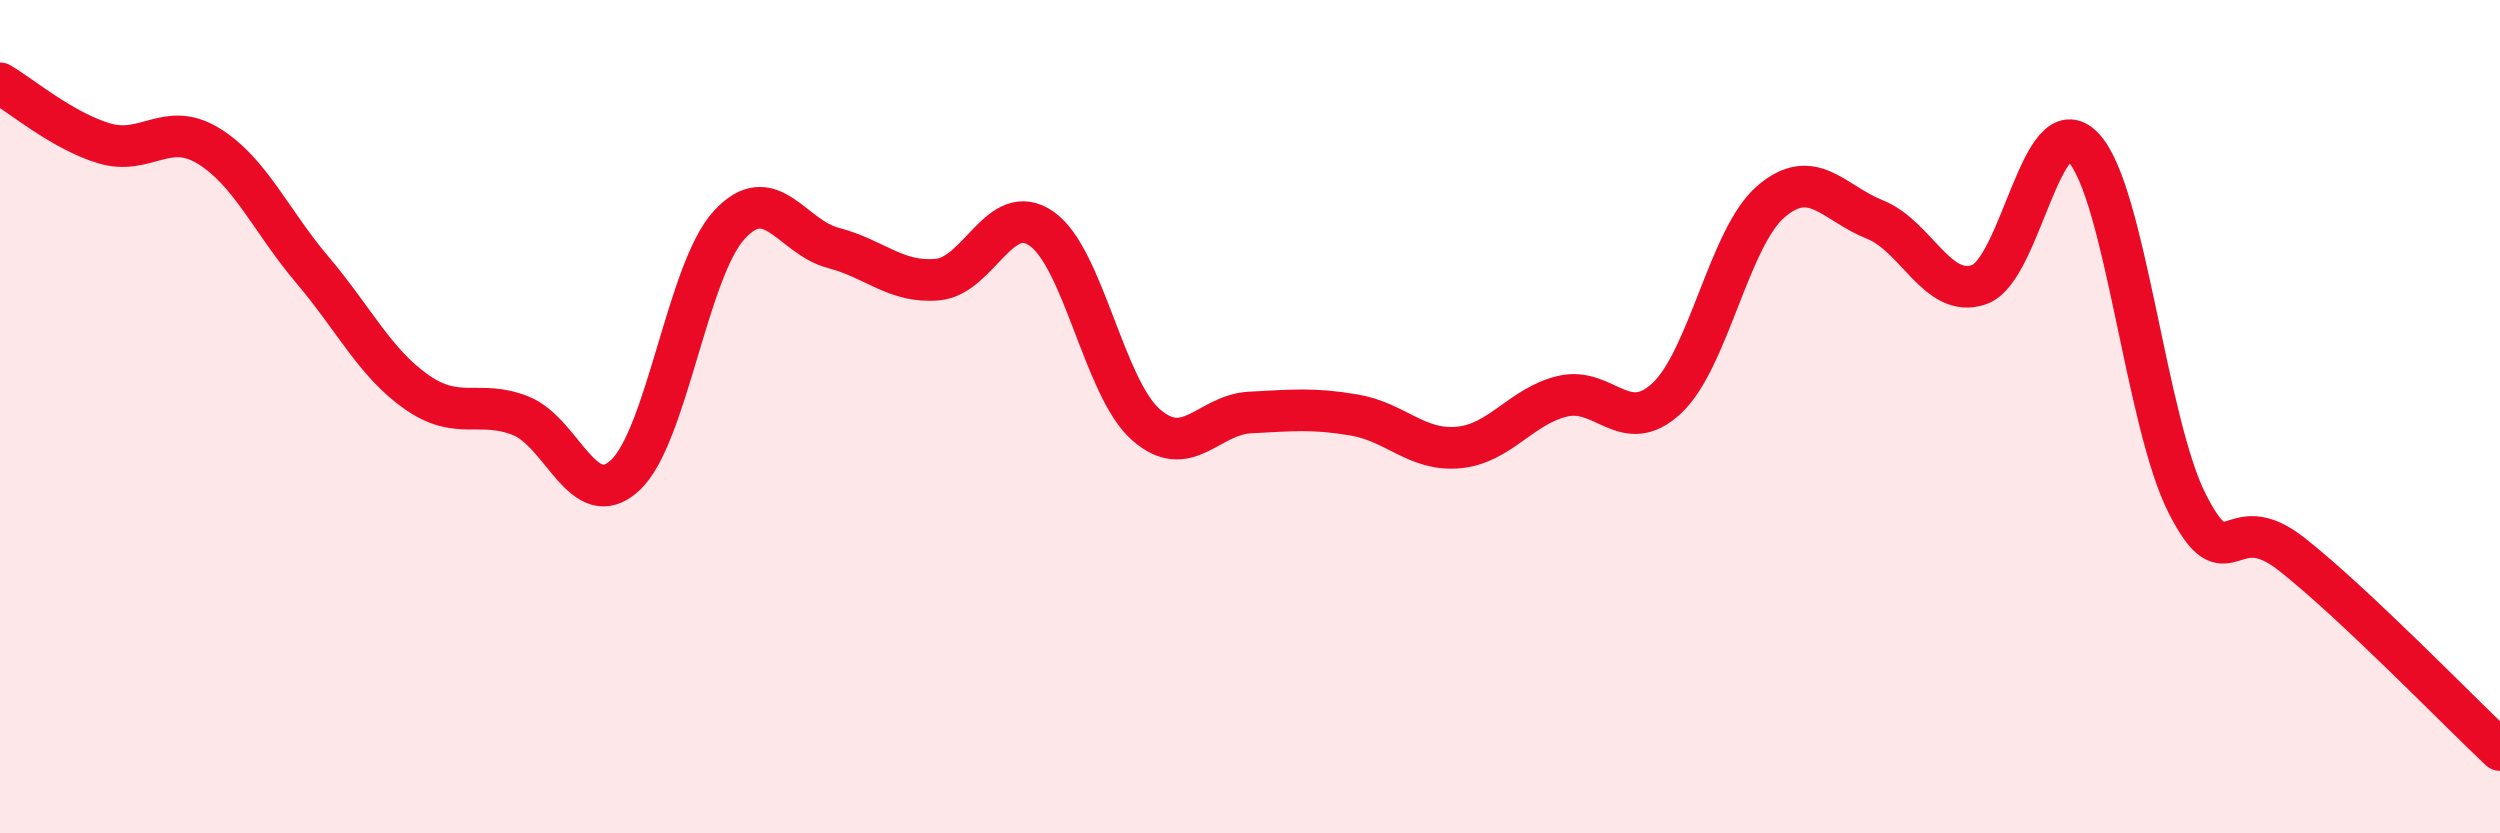
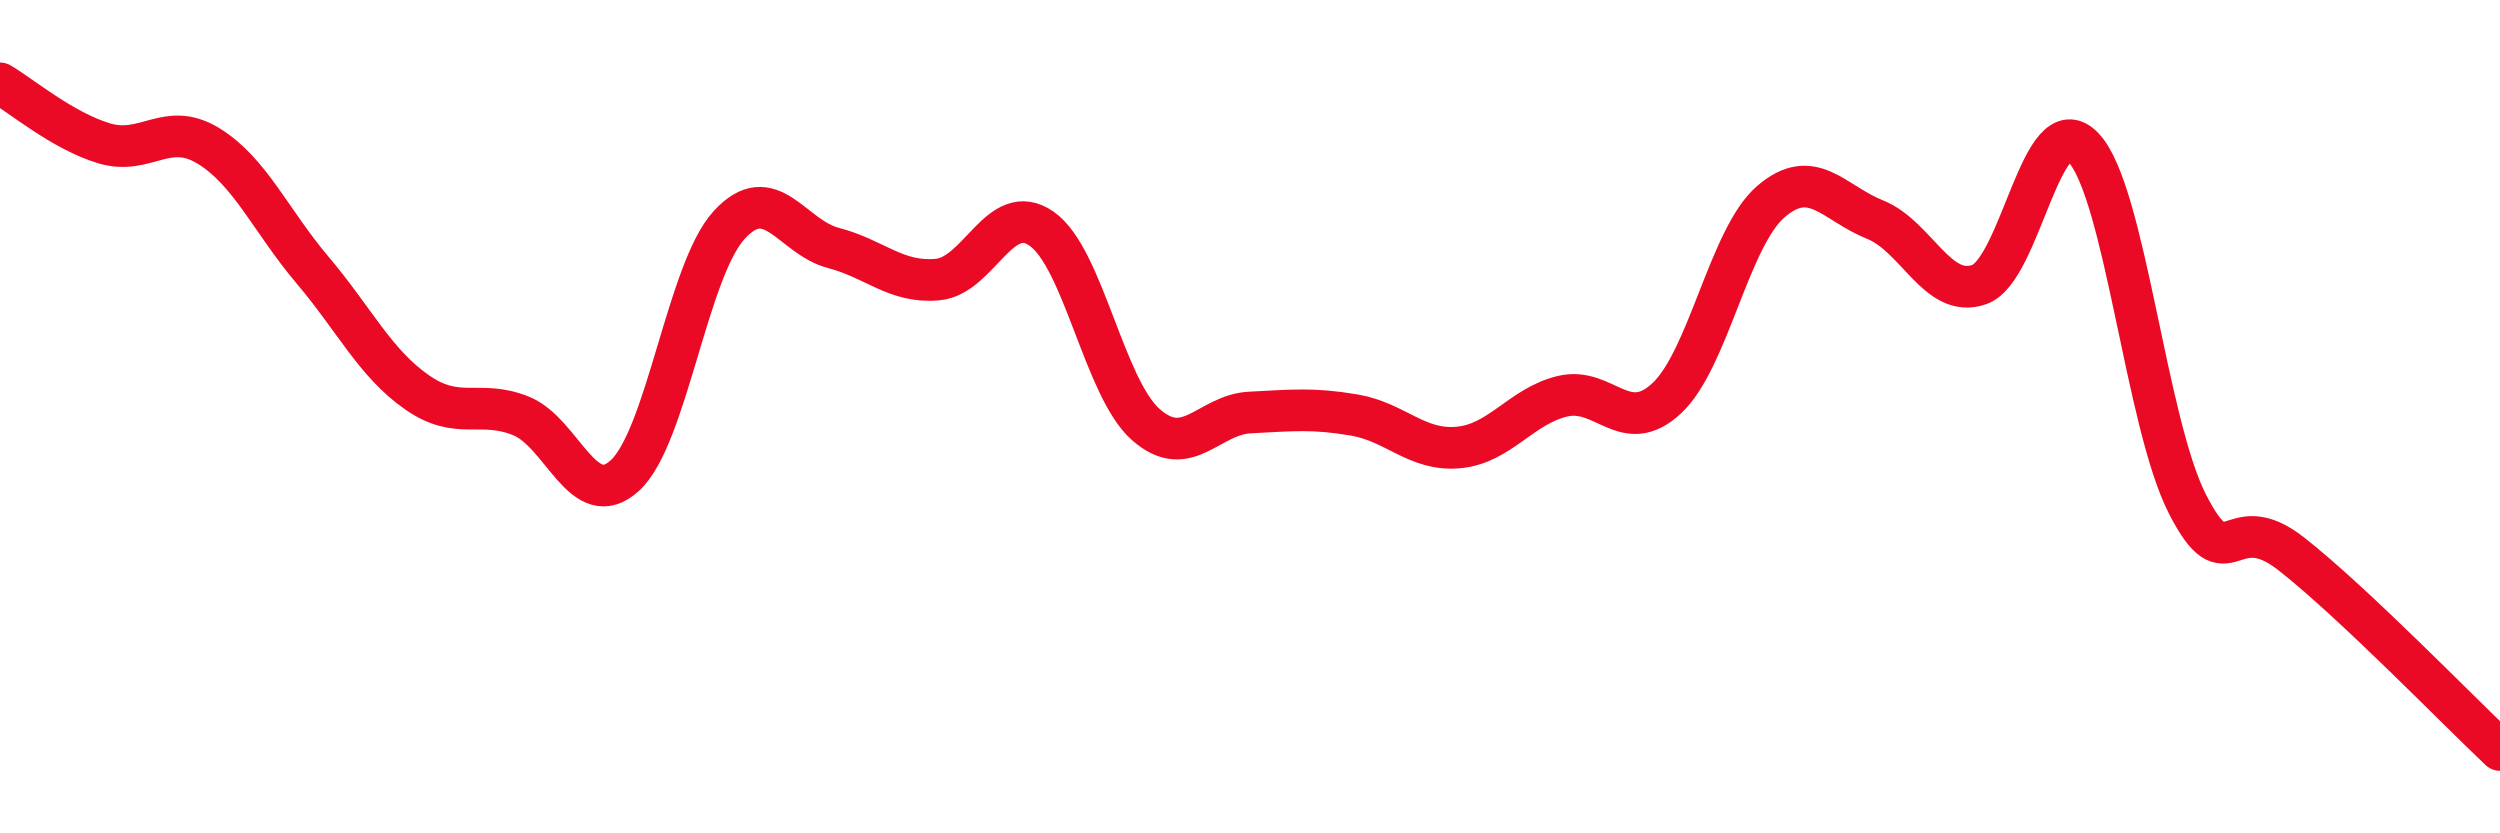
<svg xmlns="http://www.w3.org/2000/svg" width="60" height="20" viewBox="0 0 60 20">
-   <path d="M 0,2 C 0.5,2.29 1.5,3.14 2.5,3.44 C 3.5,3.74 4,2.89 5,3.5 C 6,4.11 6.5,5.3 7.5,6.48 C 8.5,7.66 9,8.71 10,9.41 C 11,10.11 11.5,9.58 12.5,9.98 C 13.5,10.38 14,12.33 15,11.41 C 16,10.49 16.5,6.49 17.5,5.4 C 18.5,4.31 19,5.69 20,5.95 C 21,6.21 21.5,6.8 22.5,6.71 C 23.5,6.62 24,4.79 25,5.49 C 26,6.19 26.5,9.31 27.5,10.19 C 28.5,11.07 29,9.95 30,9.9 C 31,9.85 31.5,9.79 32.5,9.96 C 33.5,10.13 34,10.83 35,10.74 C 36,10.65 36.5,9.75 37.5,9.51 C 38.5,9.27 39,10.49 40,9.56 C 41,8.63 41.5,5.7 42.5,4.84 C 43.5,3.98 44,4.87 45,5.27 C 46,5.67 46.5,7.18 47.5,6.83 C 48.5,6.48 49,2.49 50,3.54 C 51,4.59 51.5,10.15 52.5,12.1 C 53.5,14.05 53.5,12.12 55,13.3 C 56.5,14.48 59,17.06 60,18L60 20L0 20Z" fill="#EB0A25" opacity="0.1" stroke-linecap="round" stroke-linejoin="round" />
  <path d="M 0,2 C 0.5,2.29 1.5,3.14 2.5,3.44 C 3.5,3.74 4,2.89 5,3.5 C 6,4.11 6.5,5.3 7.5,6.48 C 8.5,7.66 9,8.71 10,9.41 C 11,10.11 11.5,9.58 12.5,9.98 C 13.5,10.38 14,12.33 15,11.41 C 16,10.49 16.5,6.49 17.5,5.4 C 18.5,4.31 19,5.69 20,5.95 C 21,6.21 21.5,6.8 22.5,6.71 C 23.5,6.62 24,4.79 25,5.49 C 26,6.19 26.5,9.31 27.5,10.19 C 28.5,11.07 29,9.95 30,9.9 C 31,9.85 31.5,9.79 32.5,9.96 C 33.5,10.13 34,10.83 35,10.74 C 36,10.65 36.5,9.75 37.5,9.51 C 38.5,9.27 39,10.49 40,9.56 C 41,8.63 41.5,5.7 42.5,4.84 C 43.5,3.98 44,4.87 45,5.27 C 46,5.67 46.5,7.18 47.5,6.83 C 48.5,6.48 49,2.49 50,3.54 C 51,4.59 51.5,10.15 52.5,12.1 C 53.5,14.05 53.5,12.12 55,13.3 C 56.5,14.48 59,17.06 60,18" stroke="#EB0A25" stroke-width="1" fill="none" stroke-linecap="round" stroke-linejoin="round" />
</svg>